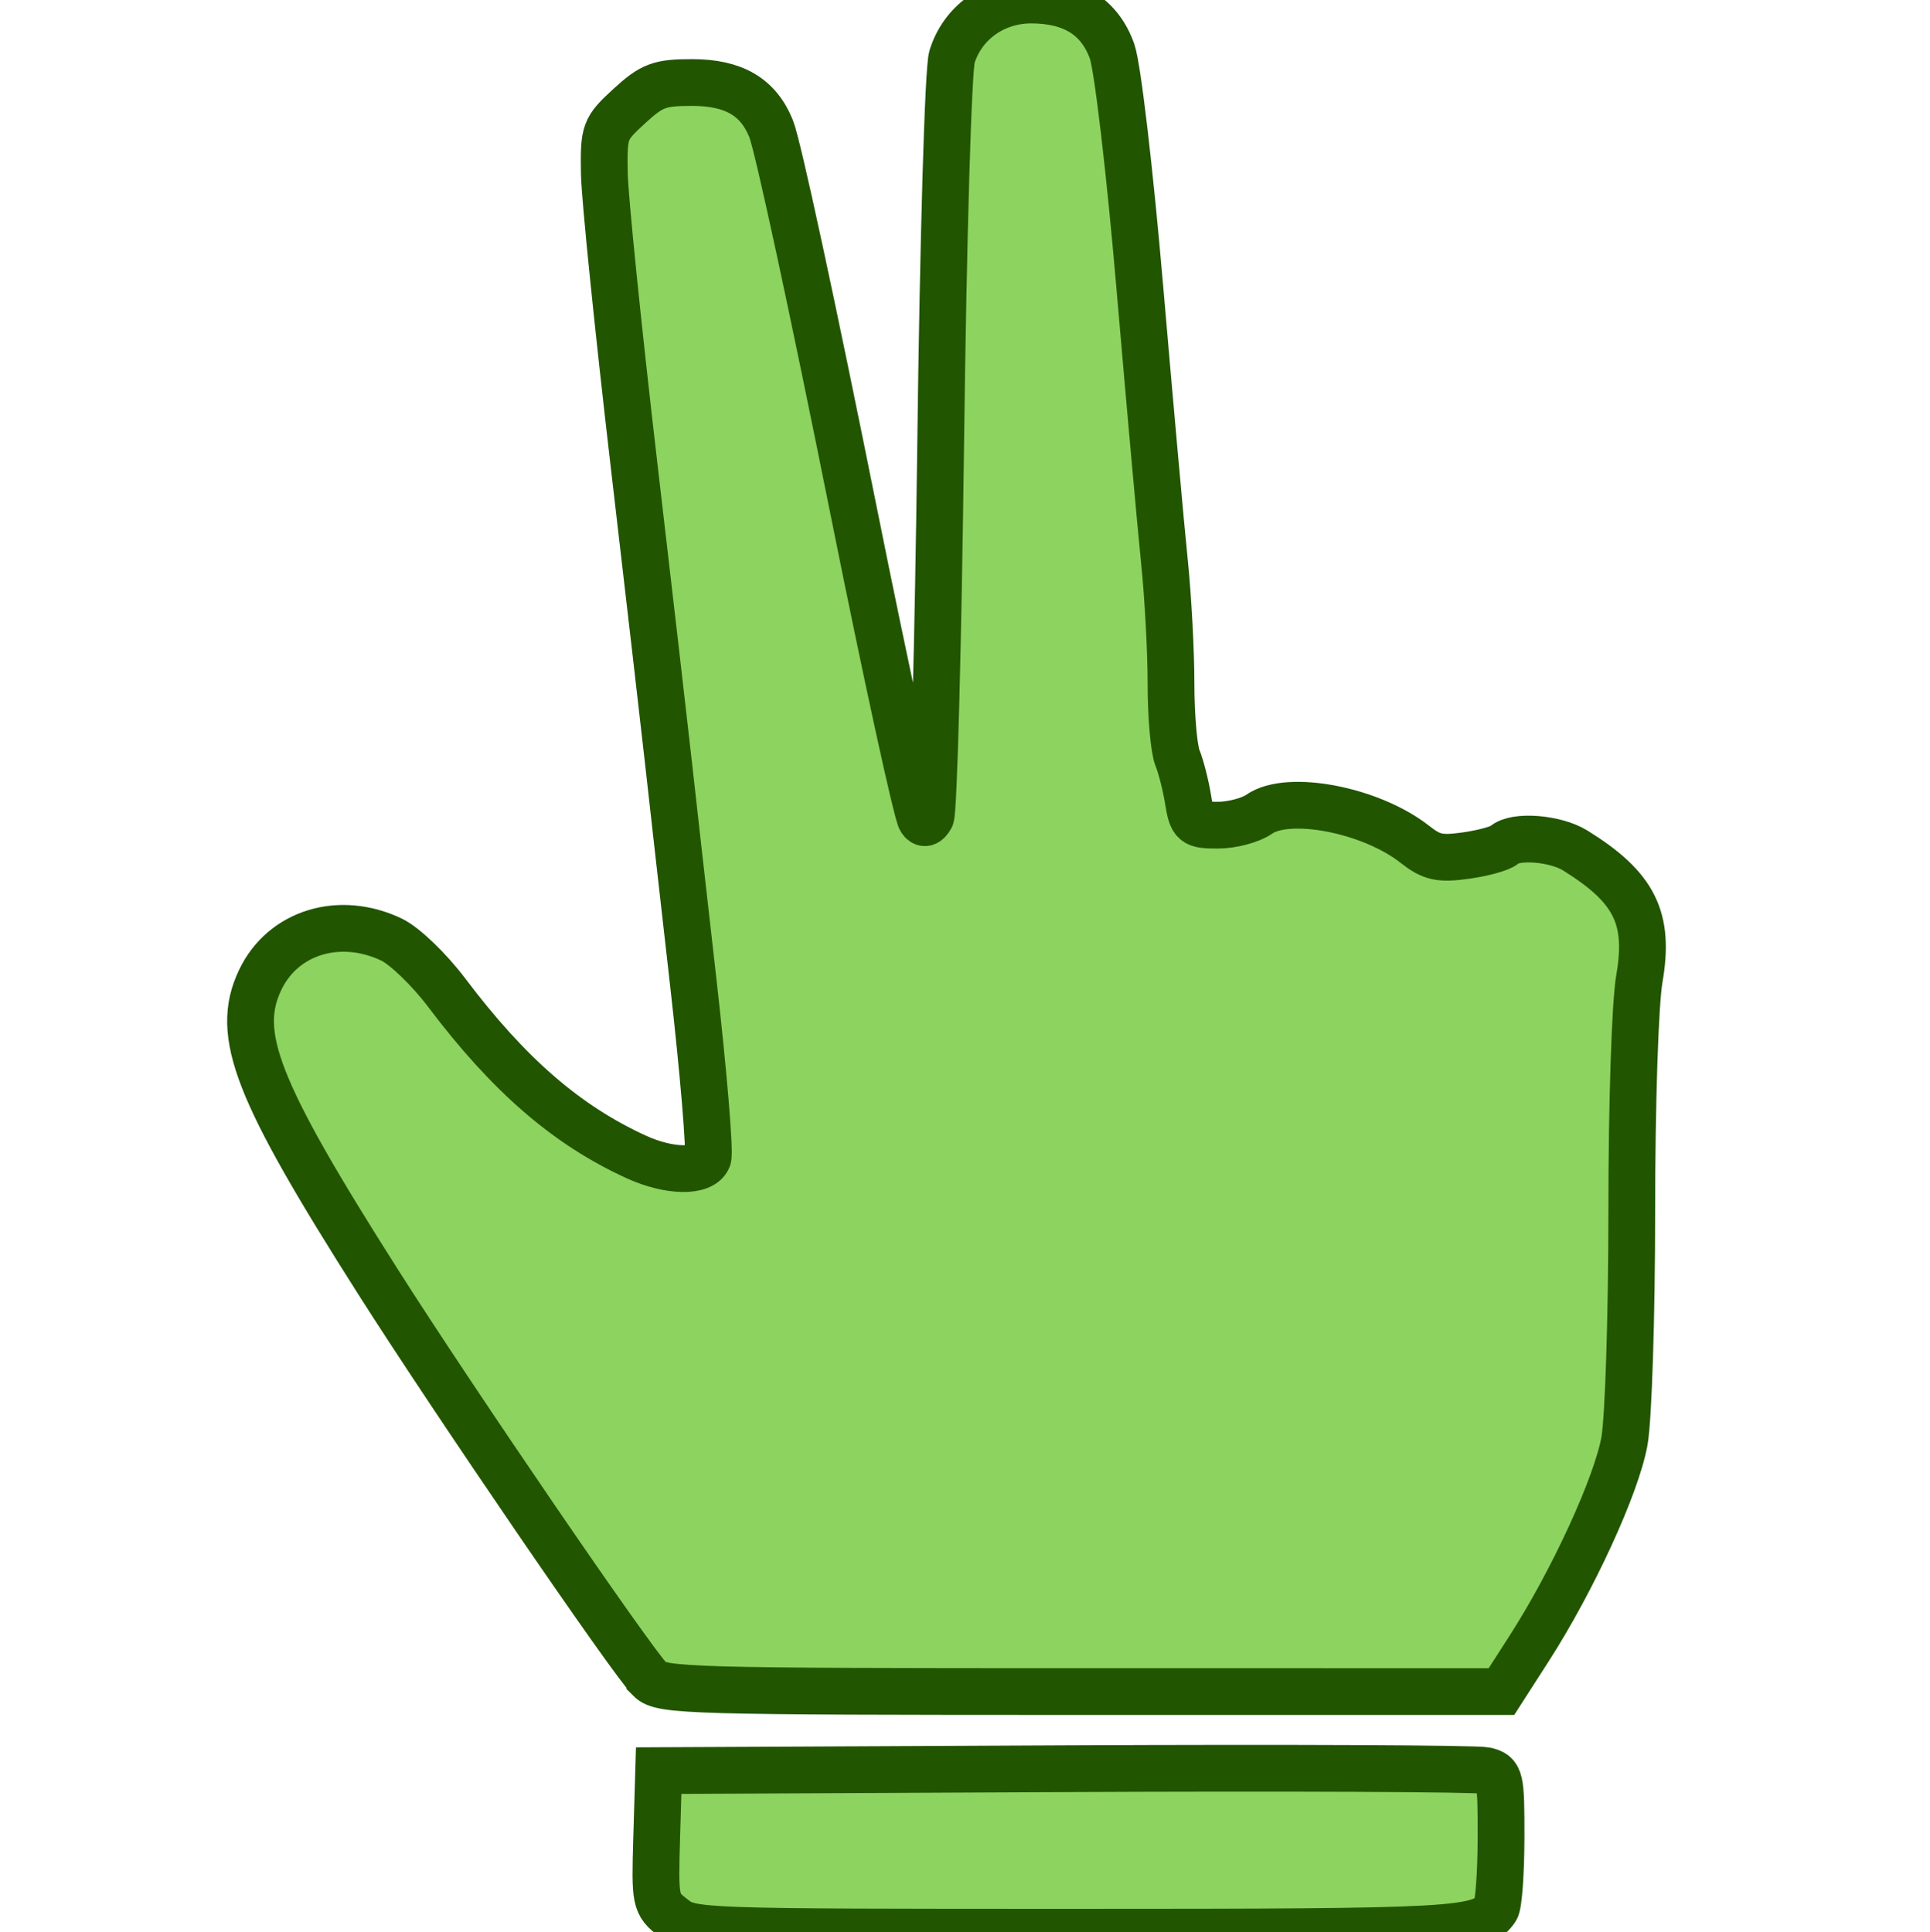
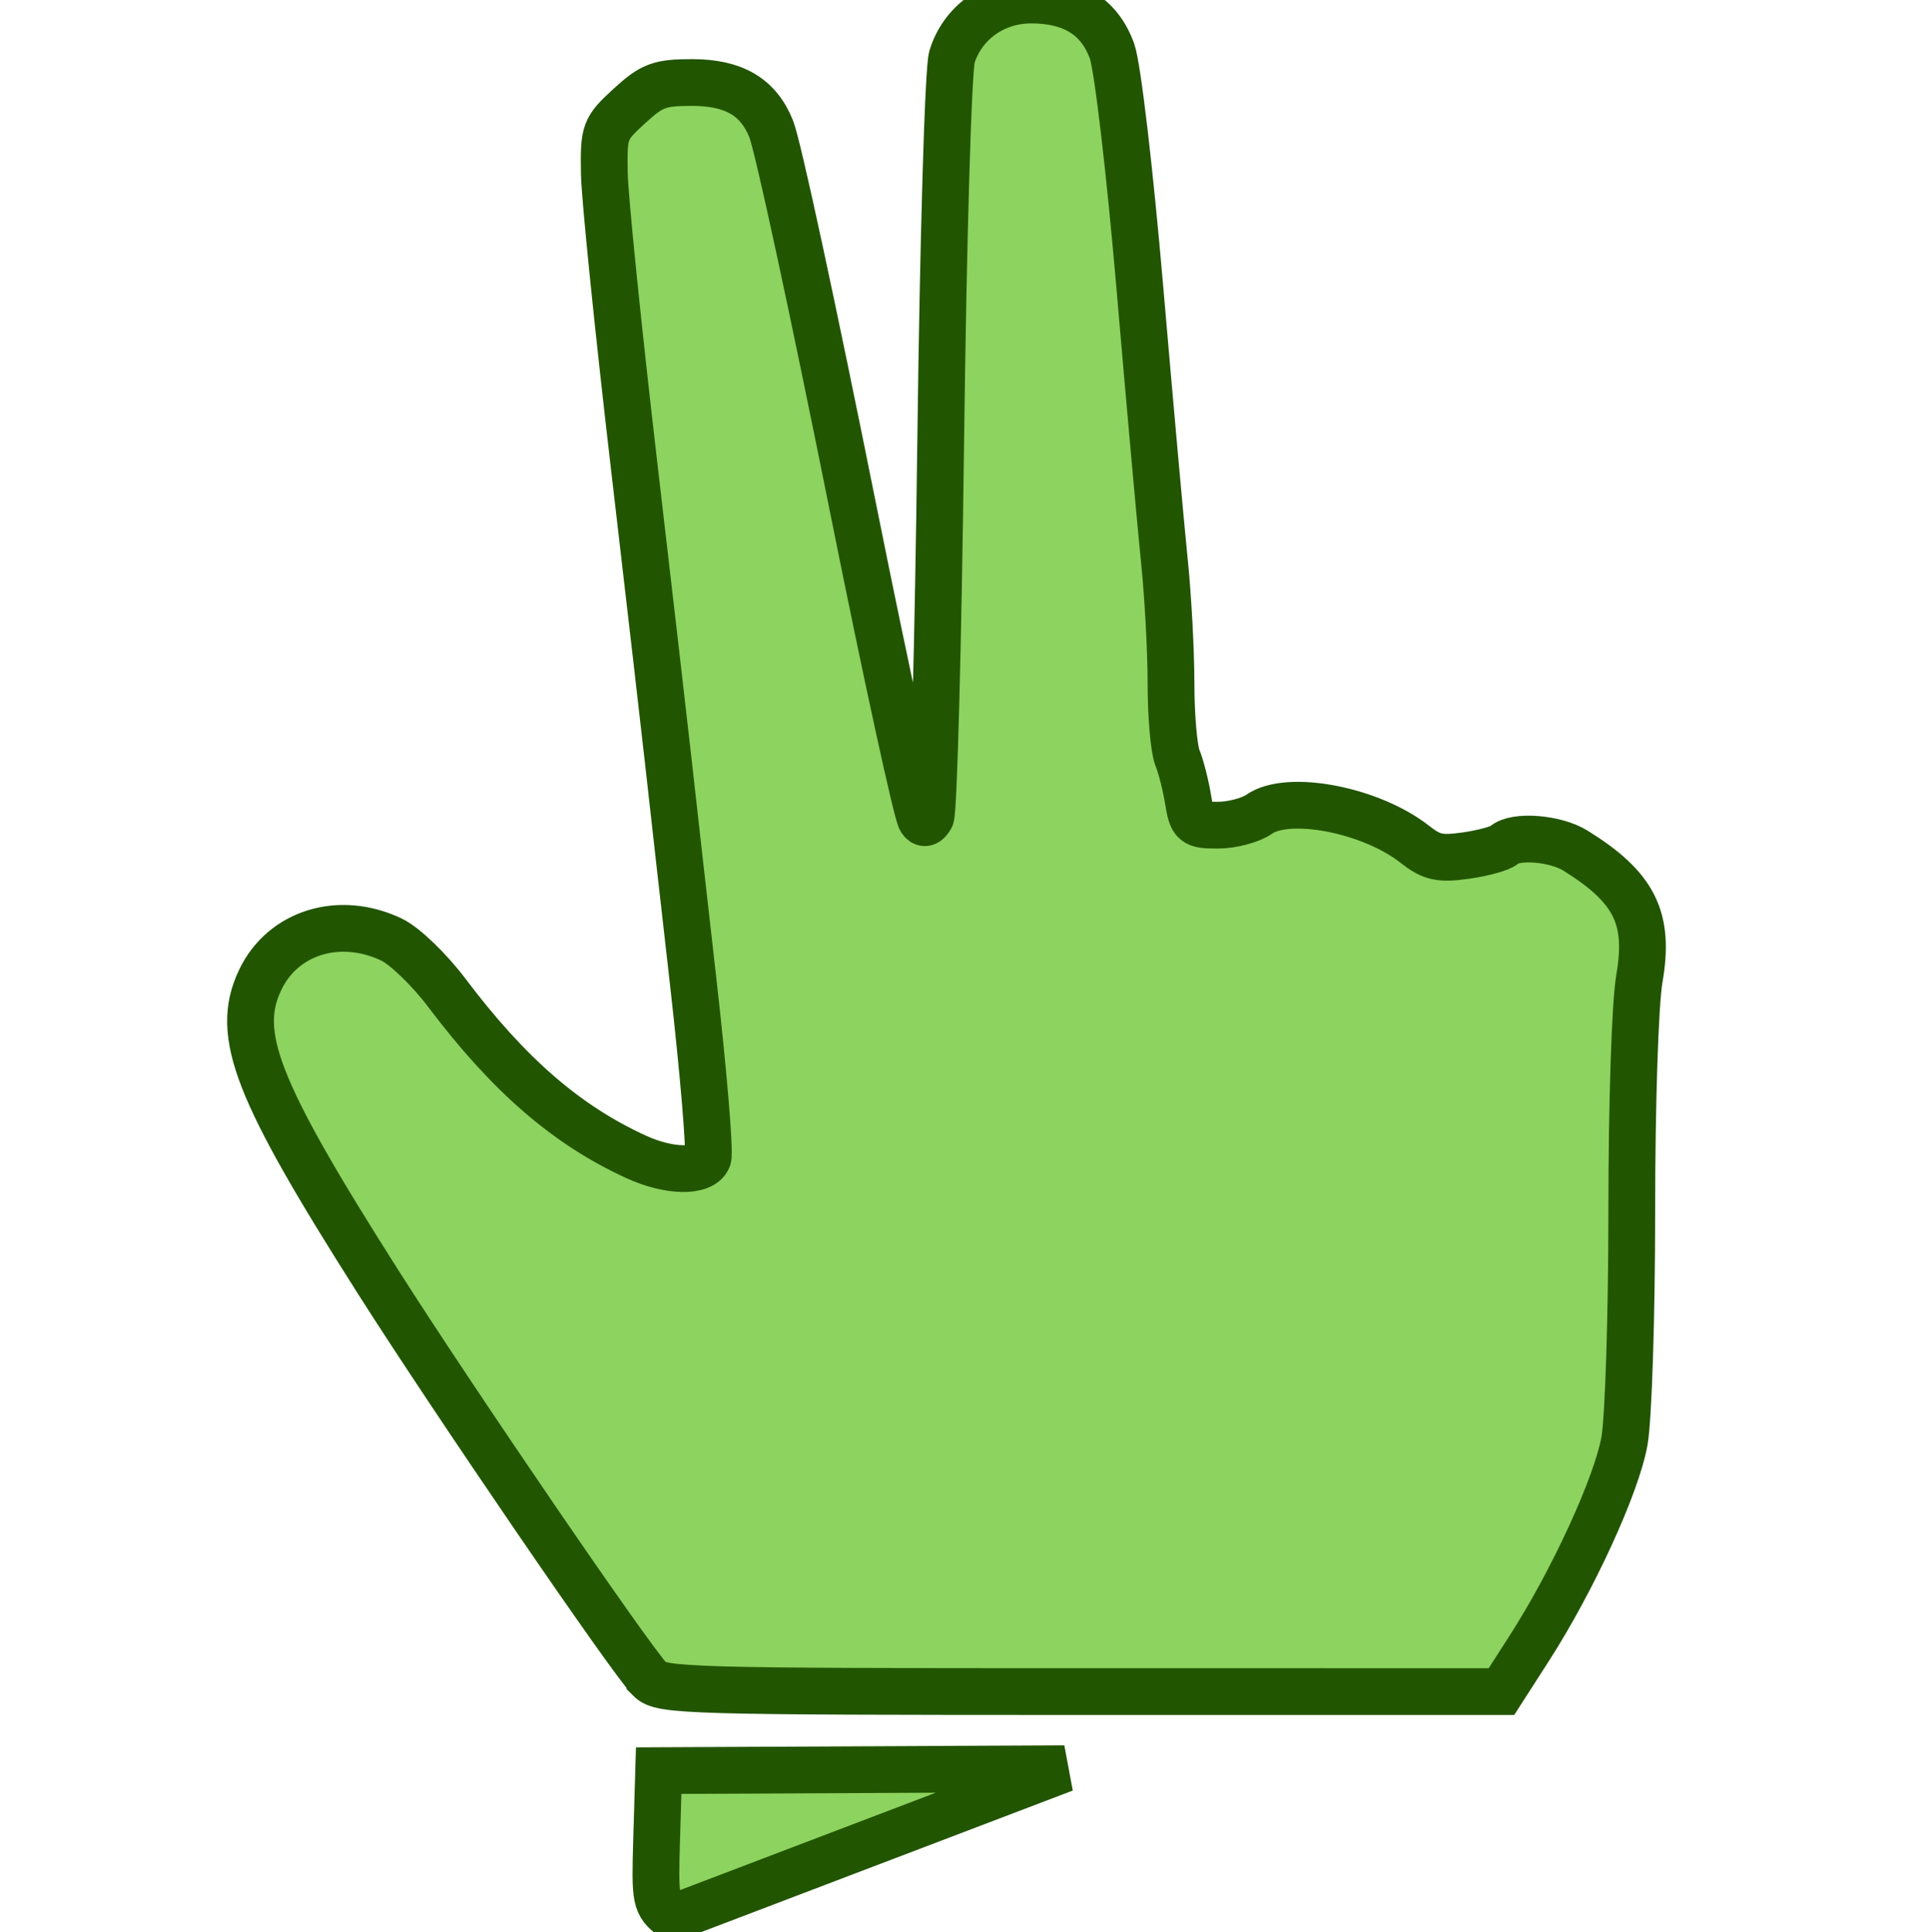
<svg xmlns="http://www.w3.org/2000/svg" xmlns:ns1="http://www.inkscape.org/namespaces/inkscape" xmlns:ns2="http://sodipodi.sourceforge.net/DTD/sodipodi-0.dtd" width="99mm" height="99.131mm" viewBox="0 0 99 99.131" version="1.1" id="svg72" ns1:version="0.48.4 r9939" ns2:docname="scissors.svg">
  <defs id="defs66" />
  <ns2:namedview id="base" pagecolor="#ffffff" bordercolor="#666666" borderopacity="1.0" ns1:pageopacity="0.0" ns1:pageshadow="2" ns1:zoom="0.98994949" ns1:cx="0.63021218" ns1:cy="182.09049" ns1:document-units="mm" ns1:current-layer="layer1" showgrid="false" fit-margin-top="0" fit-margin-left="0" fit-margin-right="0" fit-margin-bottom="0" ns1:window-width="769" ns1:window-height="571" ns1:window-x="684" ns1:window-y="688" ns1:window-maximized="0" />
  <g ns1:label="Layer 1" ns1:groupmode="layer" id="layer1" transform="translate(-54.218,-105.099)">
-     <path ns1:connector-curvature="0" id="path39" d="m 88.745,203.488 c -0.919,-0.723 -0.939,-0.823 -0.841,-4.145 l 0.101,-3.404 20.814,-0.098 c 11.448,-0.054 21.171,-0.011 21.608,0.095 0.752,0.182 0.793,0.362 0.788,3.449 -0.004,1.791 -0.122,3.431 -0.265,3.645 -0.762,1.141 -1.815,1.199 -21.531,1.199 -19.511,0 -19.742,-0.008 -20.673,-0.741 z m -1.192,-12.234 c -0.941,-0.941 -10.086,-14.319 -13.975,-20.443 -6.225,-9.804 -7.335,-12.652 -6.016,-15.434 1.162,-2.448 4.065,-3.344 6.734,-2.077 0.675,0.32 1.94,1.537 2.842,2.734 3.182,4.221 6.157,6.797 9.731,8.427 1.682,0.767 3.379,0.793 3.662,0.056 0.117,-0.304 -0.225,-4.392 -0.759,-9.084 -0.534,-4.692 -1.102,-9.721 -1.262,-11.176 -0.16,-1.455 -0.959,-8.361 -1.774,-15.346 -0.815,-6.985 -1.499,-13.704 -1.519,-14.931 -0.035,-2.145 0.015,-2.278 1.281,-3.44 1.159,-1.063 1.546,-1.208 3.216,-1.208 2.139,0 3.398,0.735 4.058,2.369 0.346,0.857 2.121,9.086 4.283,19.856 1.622,8.081 3.182,15.245 3.396,15.591 0.152,0.246 0.327,0.204 0.509,-0.121 0.153,-0.273 0.382,-8.905 0.51,-19.183 0.13,-10.487 0.385,-19.185 0.579,-19.822 0.536,-1.755 2.159,-2.922 4.065,-2.922 2.145,0 3.524,0.876 4.149,2.634 0.282,0.793 0.915,6.188 1.429,12.183 0.508,5.918 1.074,12.222 1.258,14.009 0.184,1.787 0.335,4.597 0.335,6.245 0,1.648 0.149,3.361 0.33,3.806 0.182,0.446 0.427,1.406 0.545,2.133 0.204,1.254 0.283,1.323 1.531,1.323 0.724,0 1.677,-0.252 2.117,-0.561 1.493,-1.046 5.74,-0.225 7.984,1.543 0.861,0.678 1.279,0.769 2.636,0.576 0.887,-0.126 1.763,-0.37 1.948,-0.541 0.552,-0.513 2.622,-0.353 3.646,0.283 3.04,1.886 3.829,3.464 3.288,6.572 -0.221,1.27 -0.39,6.44 -0.39,11.936 0,5.333 -0.169,10.638 -0.375,11.789 -0.408,2.279 -2.651,7.159 -4.893,10.648 l -1.417,2.205 H 109.709 c -20.166,0 -21.568,-0.04 -22.156,-0.628 z" style="fill:#8dd35f;stroke-width:2.399;stroke:#225500;stroke-miterlimit:4;stroke-dasharray:none" ns2:nodetypes="cccccccscccccccccccsccsssccscscccsccsccccccscccscc" />
+     <path ns1:connector-curvature="0" id="path39" d="m 88.745,203.488 c -0.919,-0.723 -0.939,-0.823 -0.841,-4.145 l 0.101,-3.404 20.814,-0.098 z m -1.192,-12.234 c -0.941,-0.941 -10.086,-14.319 -13.975,-20.443 -6.225,-9.804 -7.335,-12.652 -6.016,-15.434 1.162,-2.448 4.065,-3.344 6.734,-2.077 0.675,0.32 1.94,1.537 2.842,2.734 3.182,4.221 6.157,6.797 9.731,8.427 1.682,0.767 3.379,0.793 3.662,0.056 0.117,-0.304 -0.225,-4.392 -0.759,-9.084 -0.534,-4.692 -1.102,-9.721 -1.262,-11.176 -0.16,-1.455 -0.959,-8.361 -1.774,-15.346 -0.815,-6.985 -1.499,-13.704 -1.519,-14.931 -0.035,-2.145 0.015,-2.278 1.281,-3.44 1.159,-1.063 1.546,-1.208 3.216,-1.208 2.139,0 3.398,0.735 4.058,2.369 0.346,0.857 2.121,9.086 4.283,19.856 1.622,8.081 3.182,15.245 3.396,15.591 0.152,0.246 0.327,0.204 0.509,-0.121 0.153,-0.273 0.382,-8.905 0.51,-19.183 0.13,-10.487 0.385,-19.185 0.579,-19.822 0.536,-1.755 2.159,-2.922 4.065,-2.922 2.145,0 3.524,0.876 4.149,2.634 0.282,0.793 0.915,6.188 1.429,12.183 0.508,5.918 1.074,12.222 1.258,14.009 0.184,1.787 0.335,4.597 0.335,6.245 0,1.648 0.149,3.361 0.33,3.806 0.182,0.446 0.427,1.406 0.545,2.133 0.204,1.254 0.283,1.323 1.531,1.323 0.724,0 1.677,-0.252 2.117,-0.561 1.493,-1.046 5.74,-0.225 7.984,1.543 0.861,0.678 1.279,0.769 2.636,0.576 0.887,-0.126 1.763,-0.37 1.948,-0.541 0.552,-0.513 2.622,-0.353 3.646,0.283 3.04,1.886 3.829,3.464 3.288,6.572 -0.221,1.27 -0.39,6.44 -0.39,11.936 0,5.333 -0.169,10.638 -0.375,11.789 -0.408,2.279 -2.651,7.159 -4.893,10.648 l -1.417,2.205 H 109.709 c -20.166,0 -21.568,-0.04 -22.156,-0.628 z" style="fill:#8dd35f;stroke-width:2.399;stroke:#225500;stroke-miterlimit:4;stroke-dasharray:none" ns2:nodetypes="cccccccscccccccccccsccsssccscscccsccsccccccscccscc" />
  </g>
</svg>